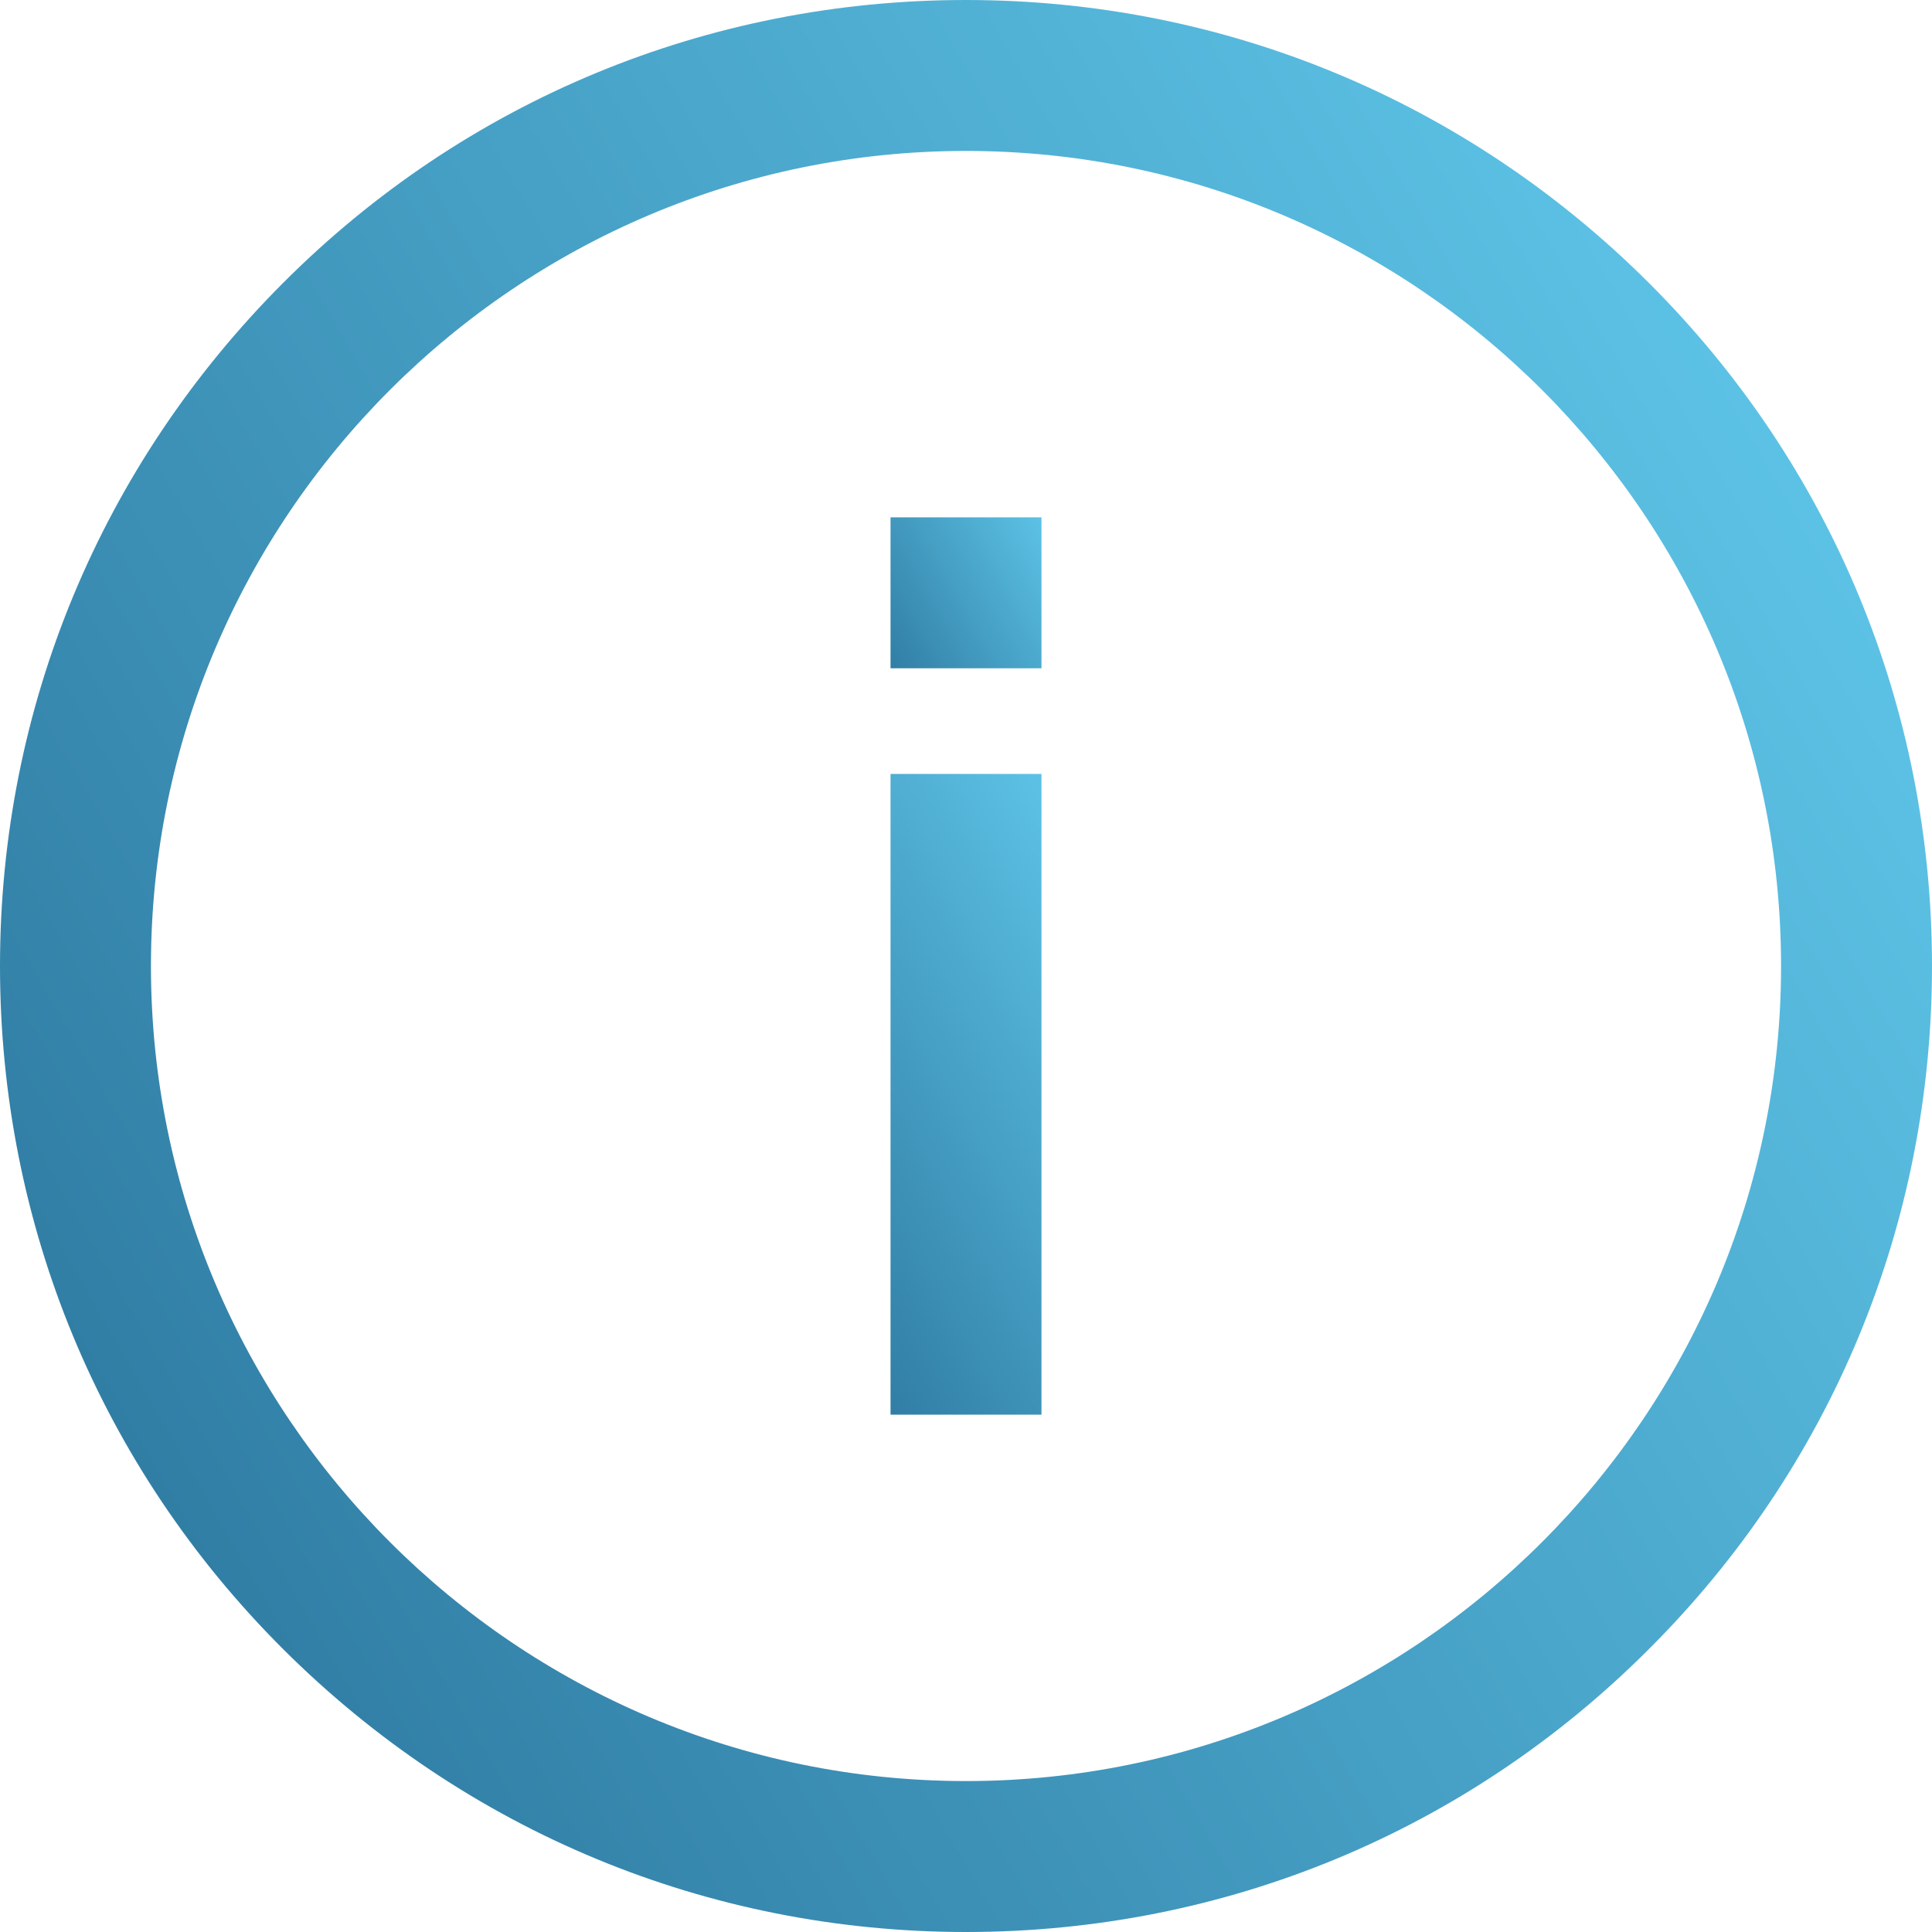
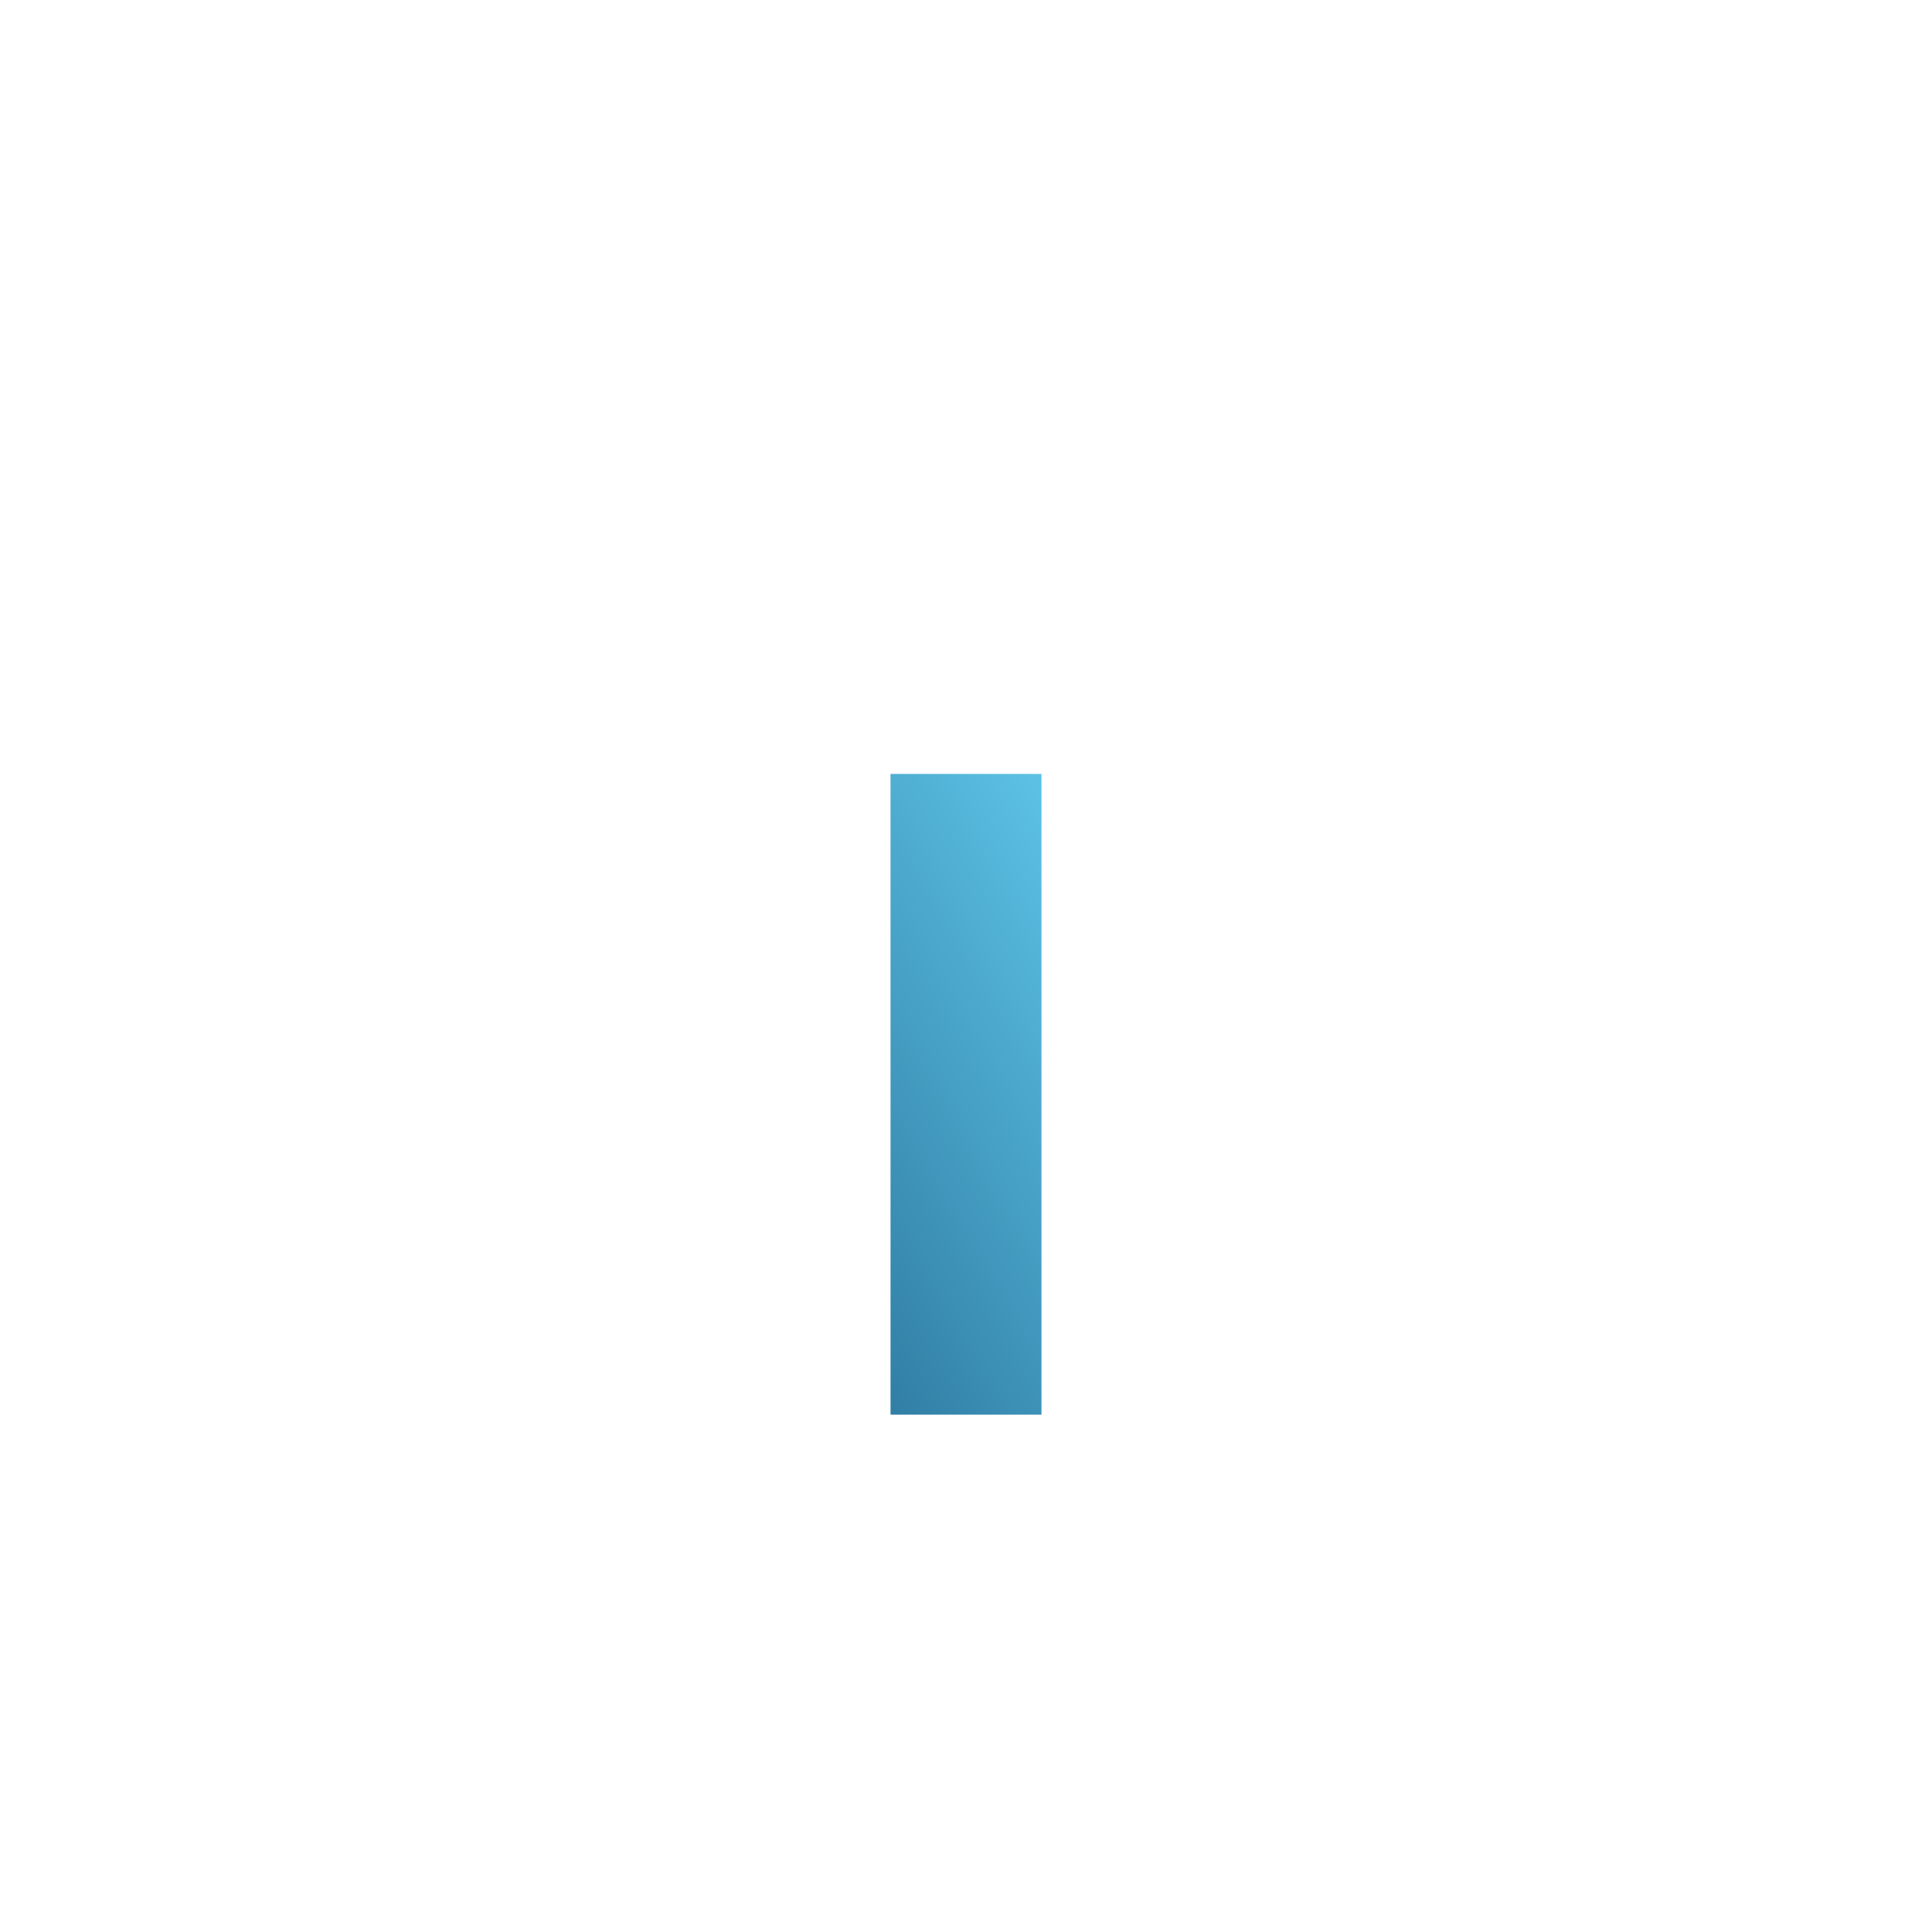
<svg xmlns="http://www.w3.org/2000/svg" version="1.1" id="Layer_1" x="0px" y="0px" viewBox="0 0 512 512" style="enable-background:new 0 0 512 512;" xml:space="preserve">
  <style type="text/css">
	.st0{fill:url(#SVGID_1_);}
	.st1{fill:url(#SVGID_2_);}
	.st2{fill:url(#SVGID_3_);}
</style>
  <linearGradient id="SVGID_1_" gradientUnits="userSpaceOnUse" x1="34.191" y1="384.062" x2="477.809" y2="127.939">
    <stop offset="0" style="stop-color:#317EA5" />
    <stop offset="1" style="stop-color:#5CC2E5" />
  </linearGradient>
-   <path class="st0" d="M437,75C388.6,26.7,324.4,0,256,0S123.3,26.6,75,75S0,187.6,0,256s26.6,132.7,75,181c48.4,48.3,112.6,75,181,75  s132.7-26.6,181-75c48.4-48.3,75-112.6,75-181S485.4,123.3,437,75z M256,472c-119.1,0-216-96.9-216-216S136.9,40,256,40  s216,96.9,216,216S375.1,472,256,472z" />
  <g>
    <linearGradient id="SVGID_2_" gradientUnits="userSpaceOnUse" x1="204.228" y1="319.891" x2="307.772" y2="260.109">
      <stop offset="0" style="stop-color:#317EA5" />
      <stop offset="1" style="stop-color:#5CC2E5" />
    </linearGradient>
    <rect x="236" y="205.1" class="st1" width="40" height="169.8" />
    <linearGradient id="SVGID_3_" gradientUnits="userSpaceOnUse" x1="232.34" y1="170.739" x2="279.66" y2="143.418">
      <stop offset="0" style="stop-color:#317EA5" />
      <stop offset="1" style="stop-color:#5CC2E5" />
    </linearGradient>
-     <rect x="236" y="137.1" class="st2" width="40" height="40" />
  </g>
</svg>